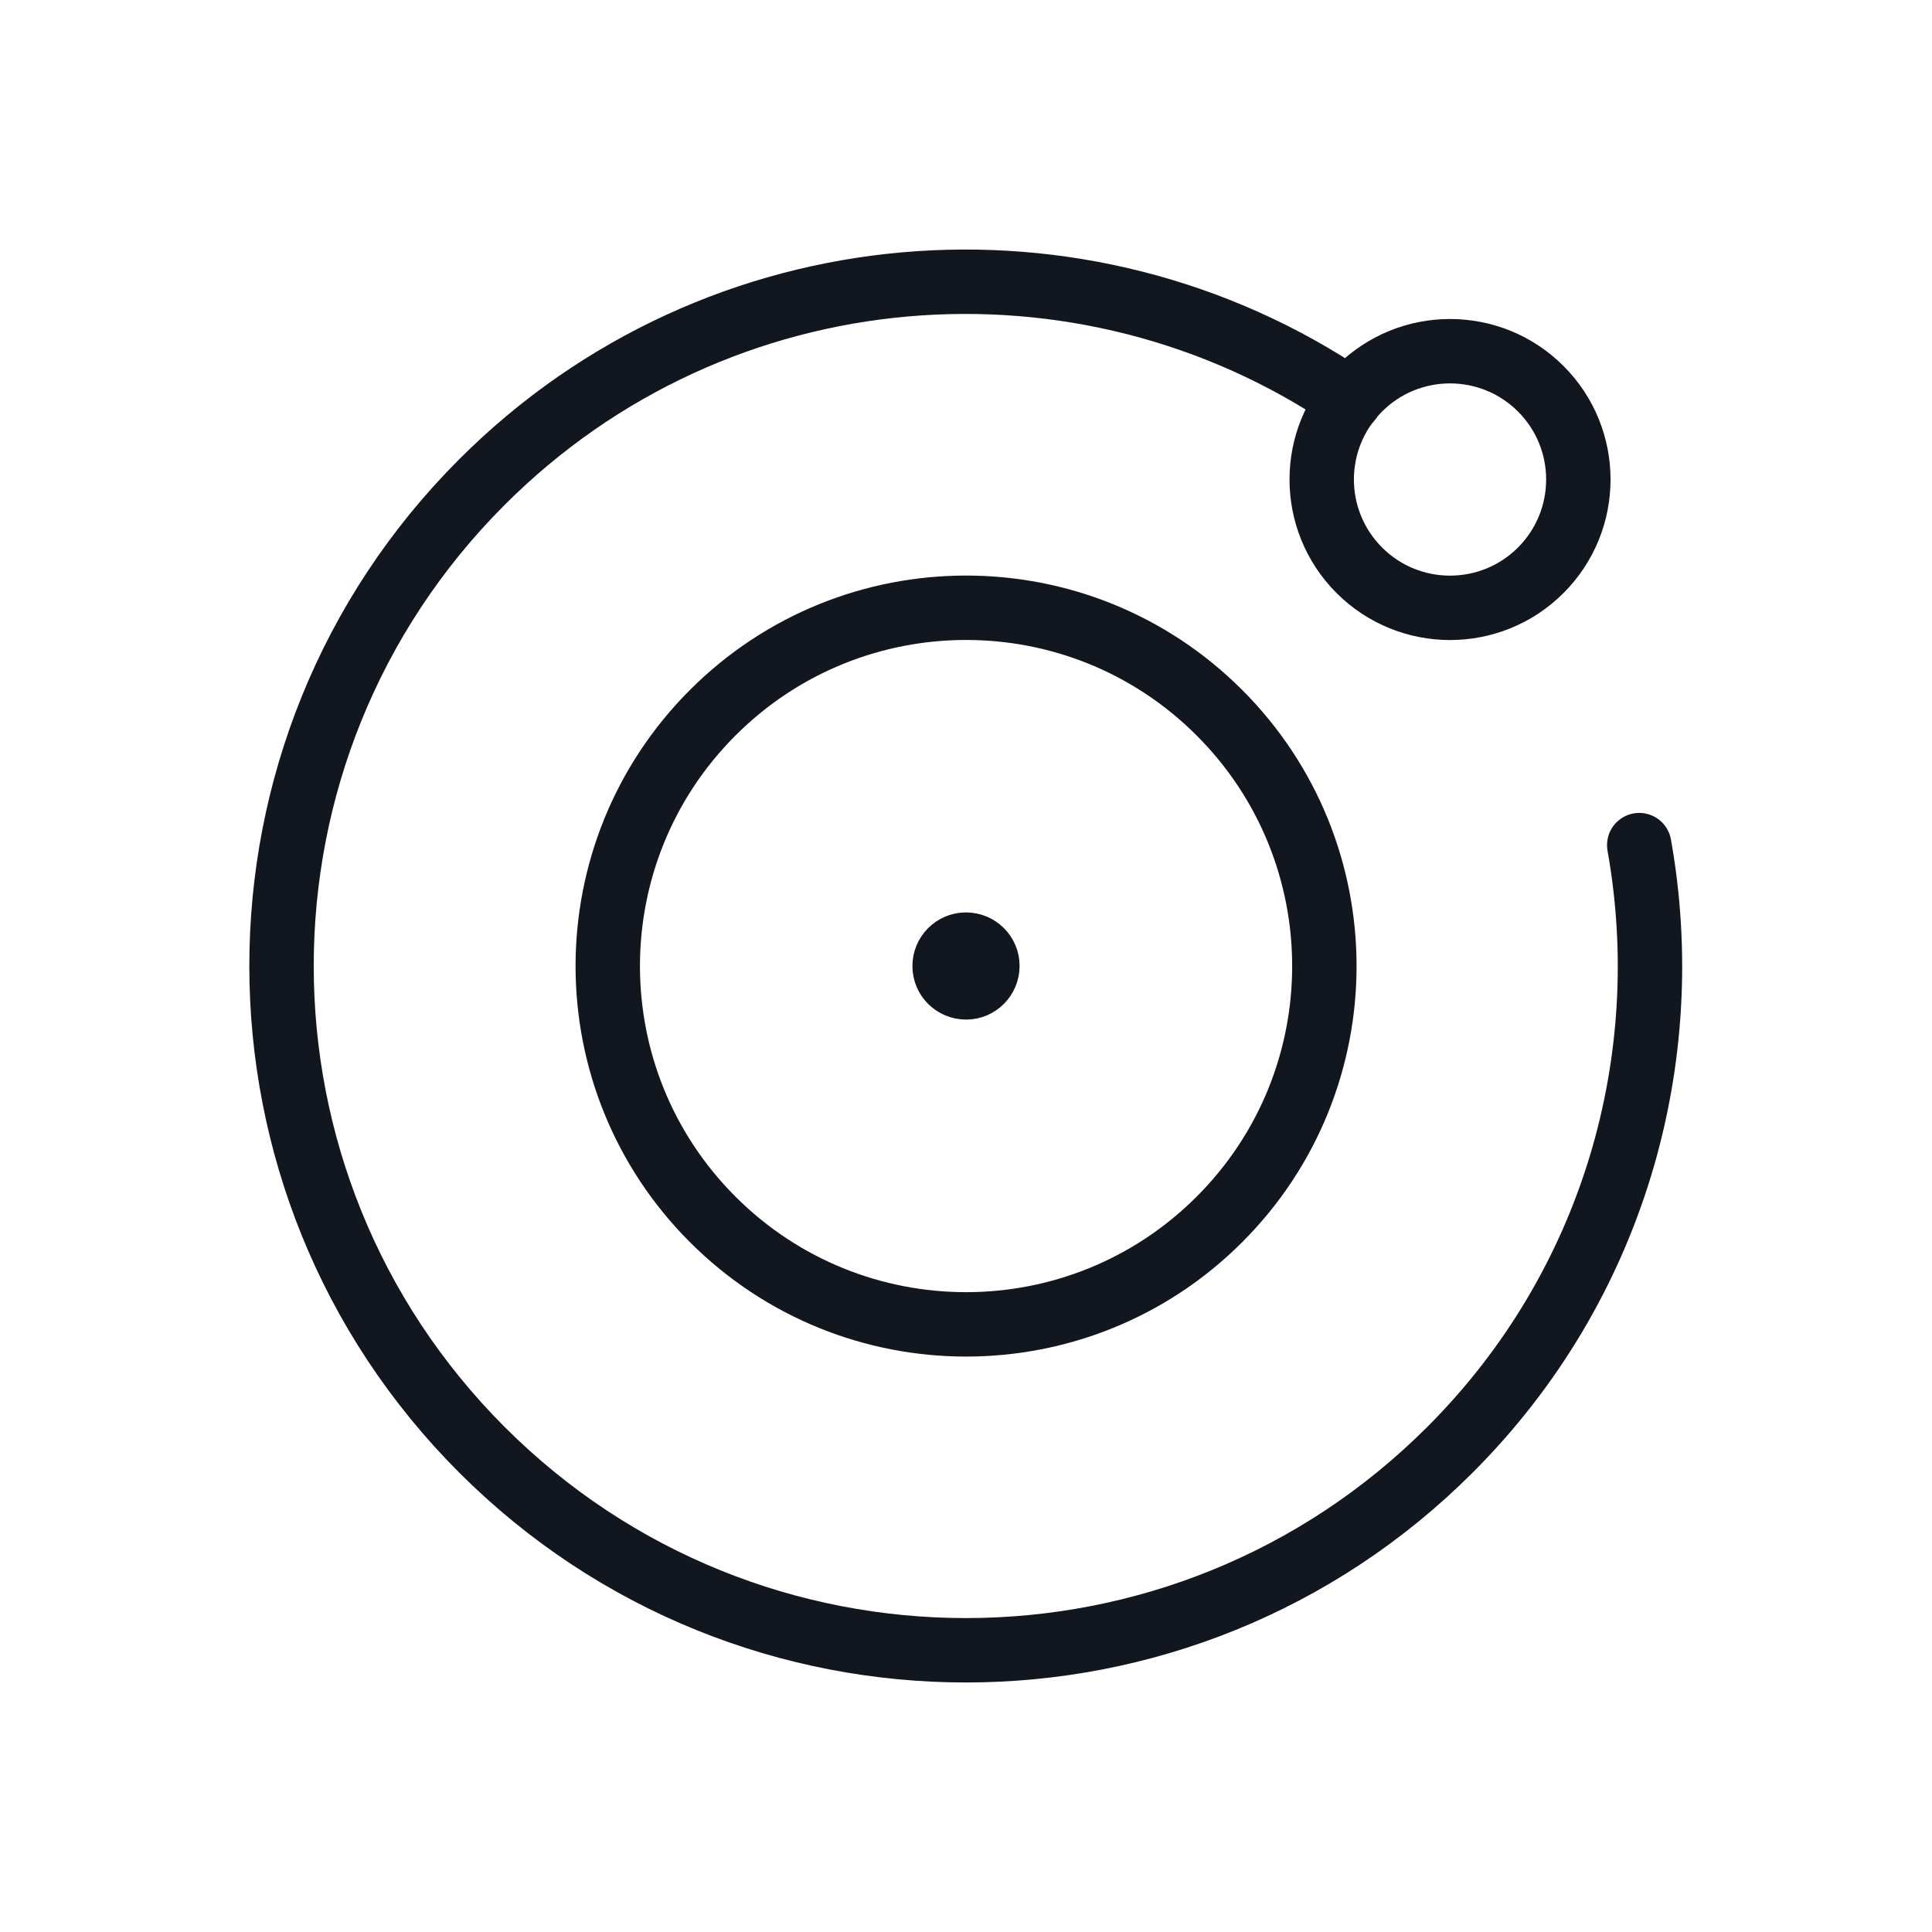
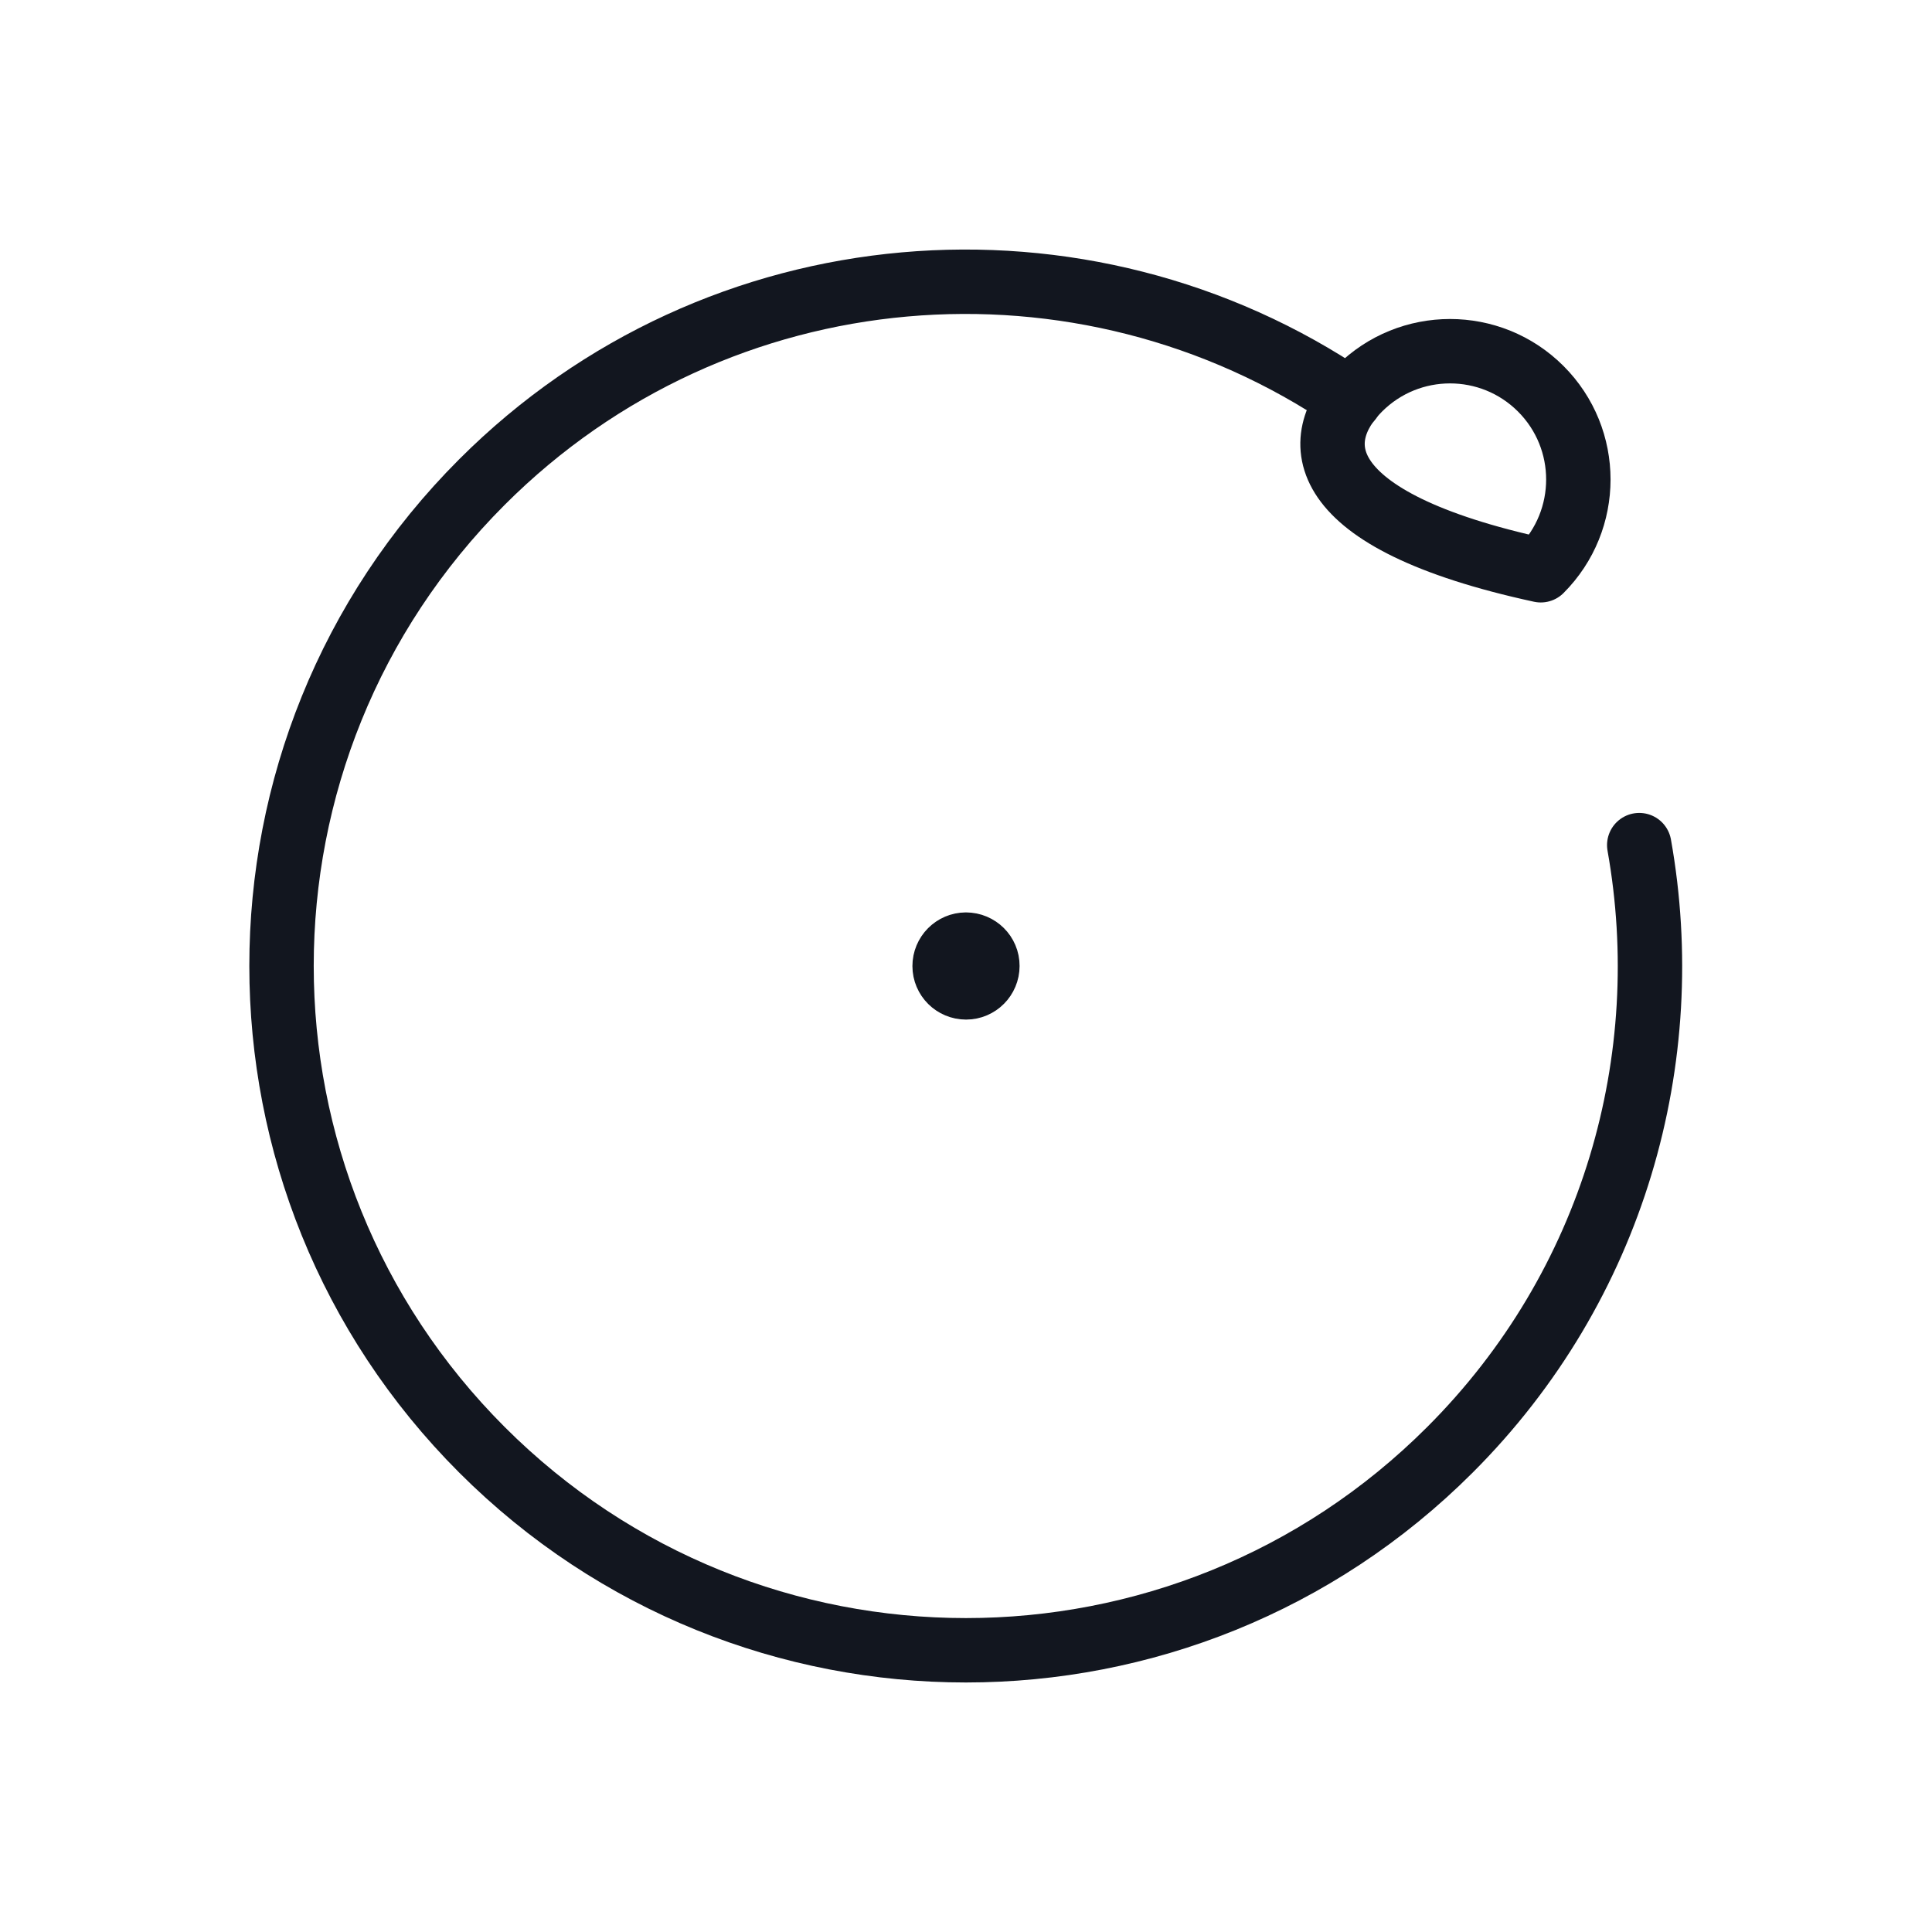
<svg xmlns="http://www.w3.org/2000/svg" width="30" height="30" viewBox="0 0 30 30" fill="none">
  <path d="M14.999 14.668C14.816 14.668 14.668 14.818 14.668 15.001C14.668 15.184 14.817 15.332 15.001 15.332C15.184 15.332 15.332 15.183 15.332 14.999C15.333 14.817 15.184 14.668 14.999 14.668" stroke="#12161F" stroke-linecap="round" stroke-linejoin="round" />
-   <path d="M23.925 6.037C24.703 6.815 24.703 8.076 23.925 8.855C23.147 9.633 21.885 9.633 21.107 8.855C20.329 8.076 20.329 6.815 21.107 6.037C21.885 5.259 23.147 5.259 23.925 6.037" stroke="#12161F" stroke-linecap="round" stroke-linejoin="round" />
-   <path d="M18.935 11.067C21.108 13.24 21.108 16.763 18.935 18.935C16.763 21.108 13.24 21.108 11.067 18.935C8.894 16.763 8.894 13.24 11.067 11.067C13.24 8.894 16.763 8.894 18.935 11.067" stroke="#12161F" stroke-linecap="round" stroke-linejoin="round" />
+   <path d="M23.925 6.037C24.703 6.815 24.703 8.076 23.925 8.855C20.329 8.076 20.329 6.815 21.107 6.037C21.885 5.259 23.147 5.259 23.925 6.037" stroke="#12161F" stroke-linecap="round" stroke-linejoin="round" />
  <path d="M20.961 6.207C16.826 3.396 11.15 3.818 7.484 7.485C3.334 11.635 3.334 18.363 7.484 22.513C11.634 26.663 18.364 26.663 22.514 22.513C25.069 19.96 26.044 16.43 25.454 13.123" stroke="#12161F" stroke-linecap="round" stroke-linejoin="round" />
</svg>